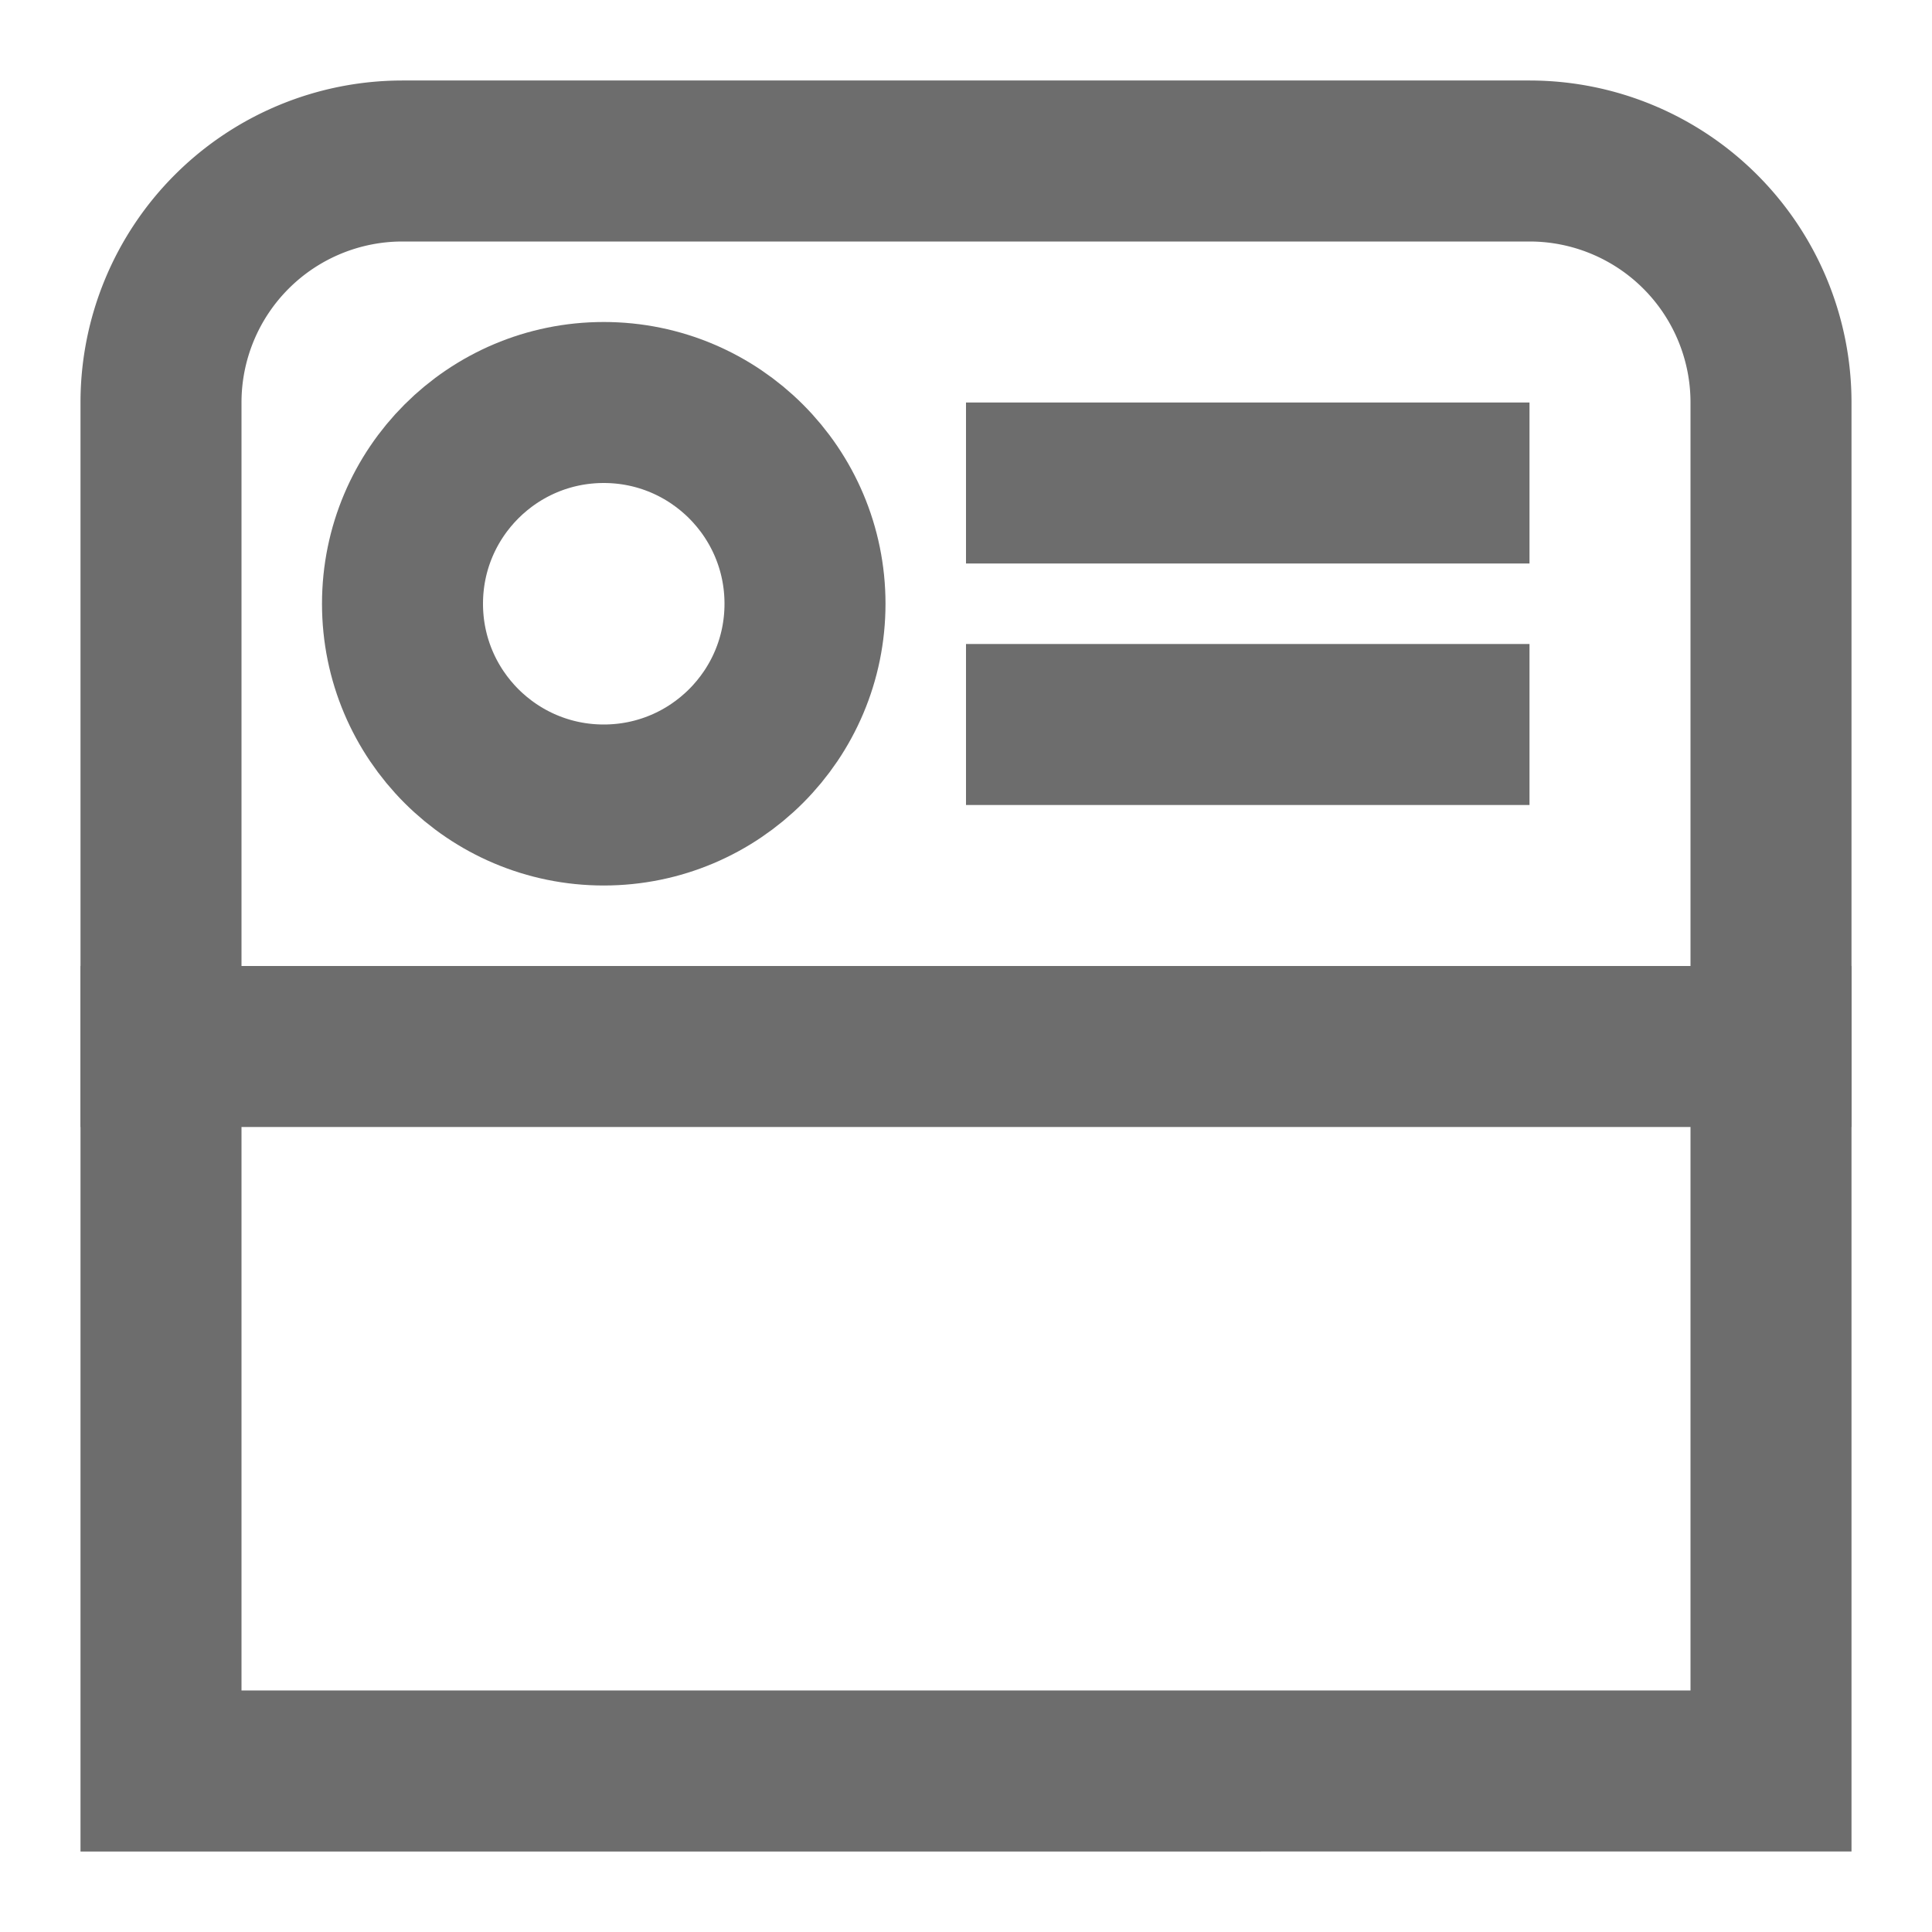
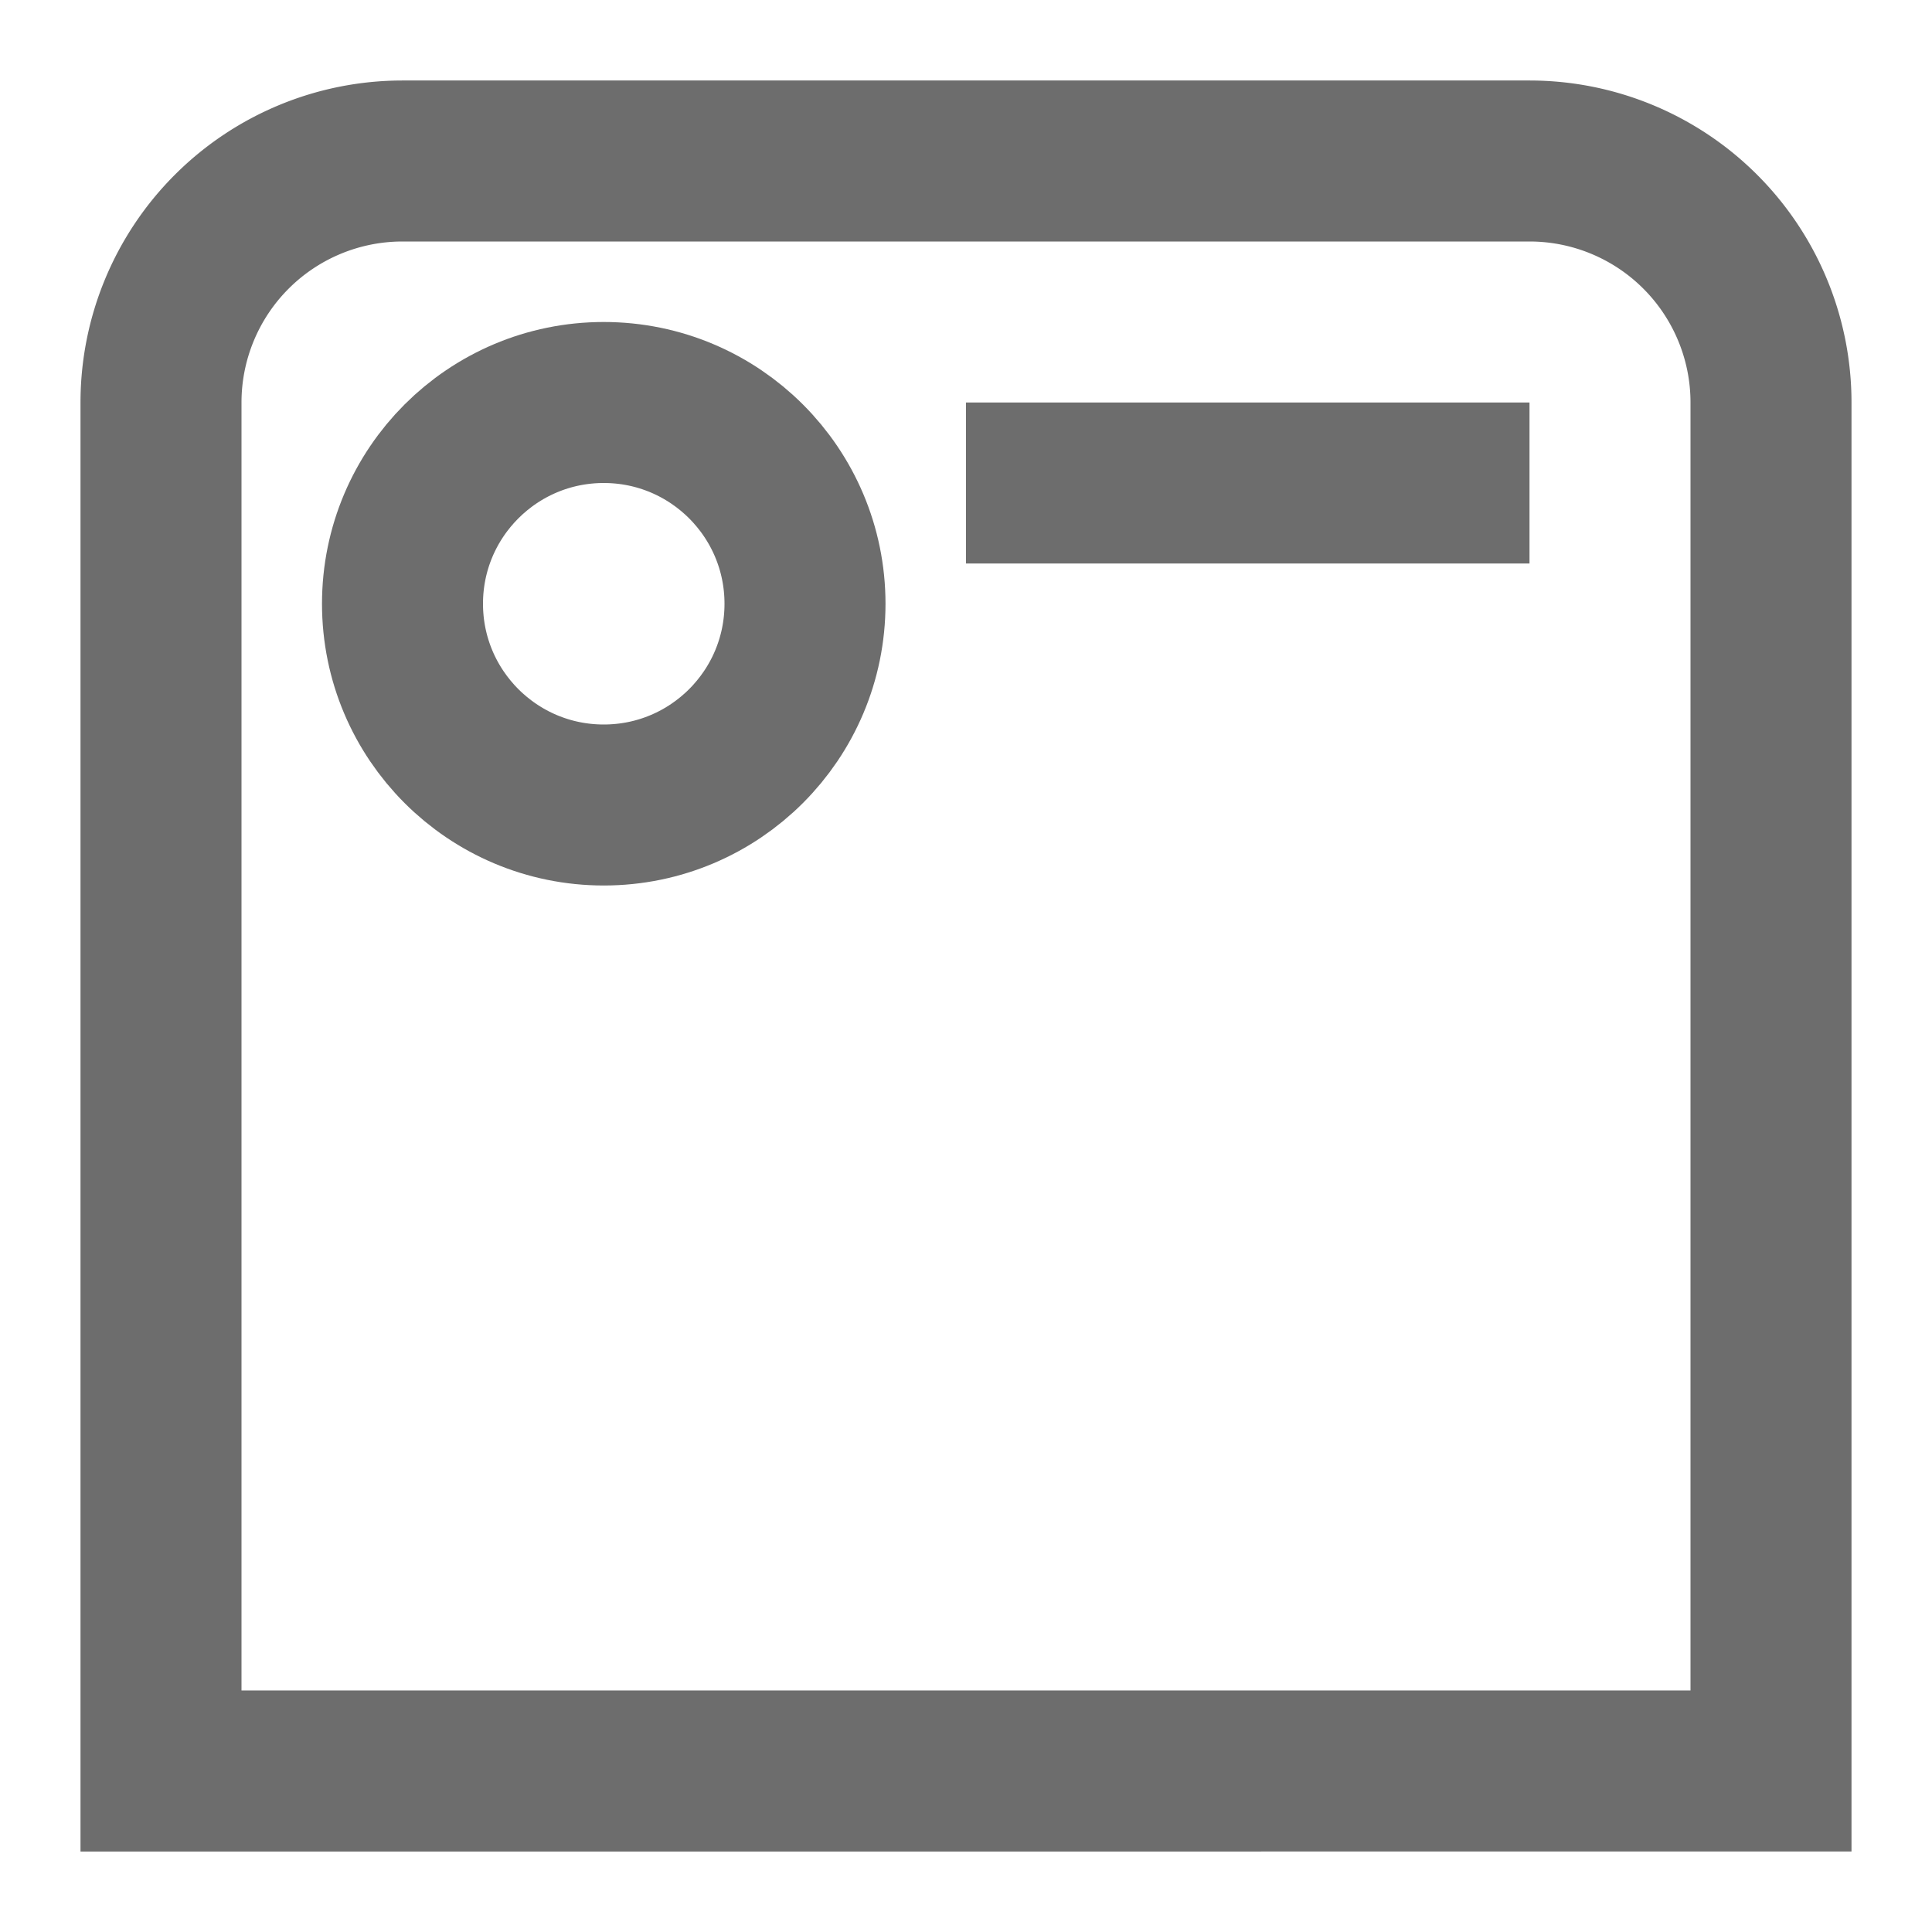
<svg xmlns="http://www.w3.org/2000/svg" color="#6d6d6d" fill="none" stroke="#6d6d6d" stroke-linecap="square" stroke-width="2" aria-labelledby="feedIconTitle" role="img" viewBox="0 0 24 24">
  <title>Feed</title>
  <circle cx="7.5" cy="7.5" r="2.5" />
-   <path d="M22 13H2" />
-   <path d="m18 6h-5m5 3h-5" />
+   <path d="m18 6h-5m5 3" />
  <path d="M5 2h14a3 3 0 0 1 3 3v17H2V5a3 3 0 0 1 3-3z" />
</svg>